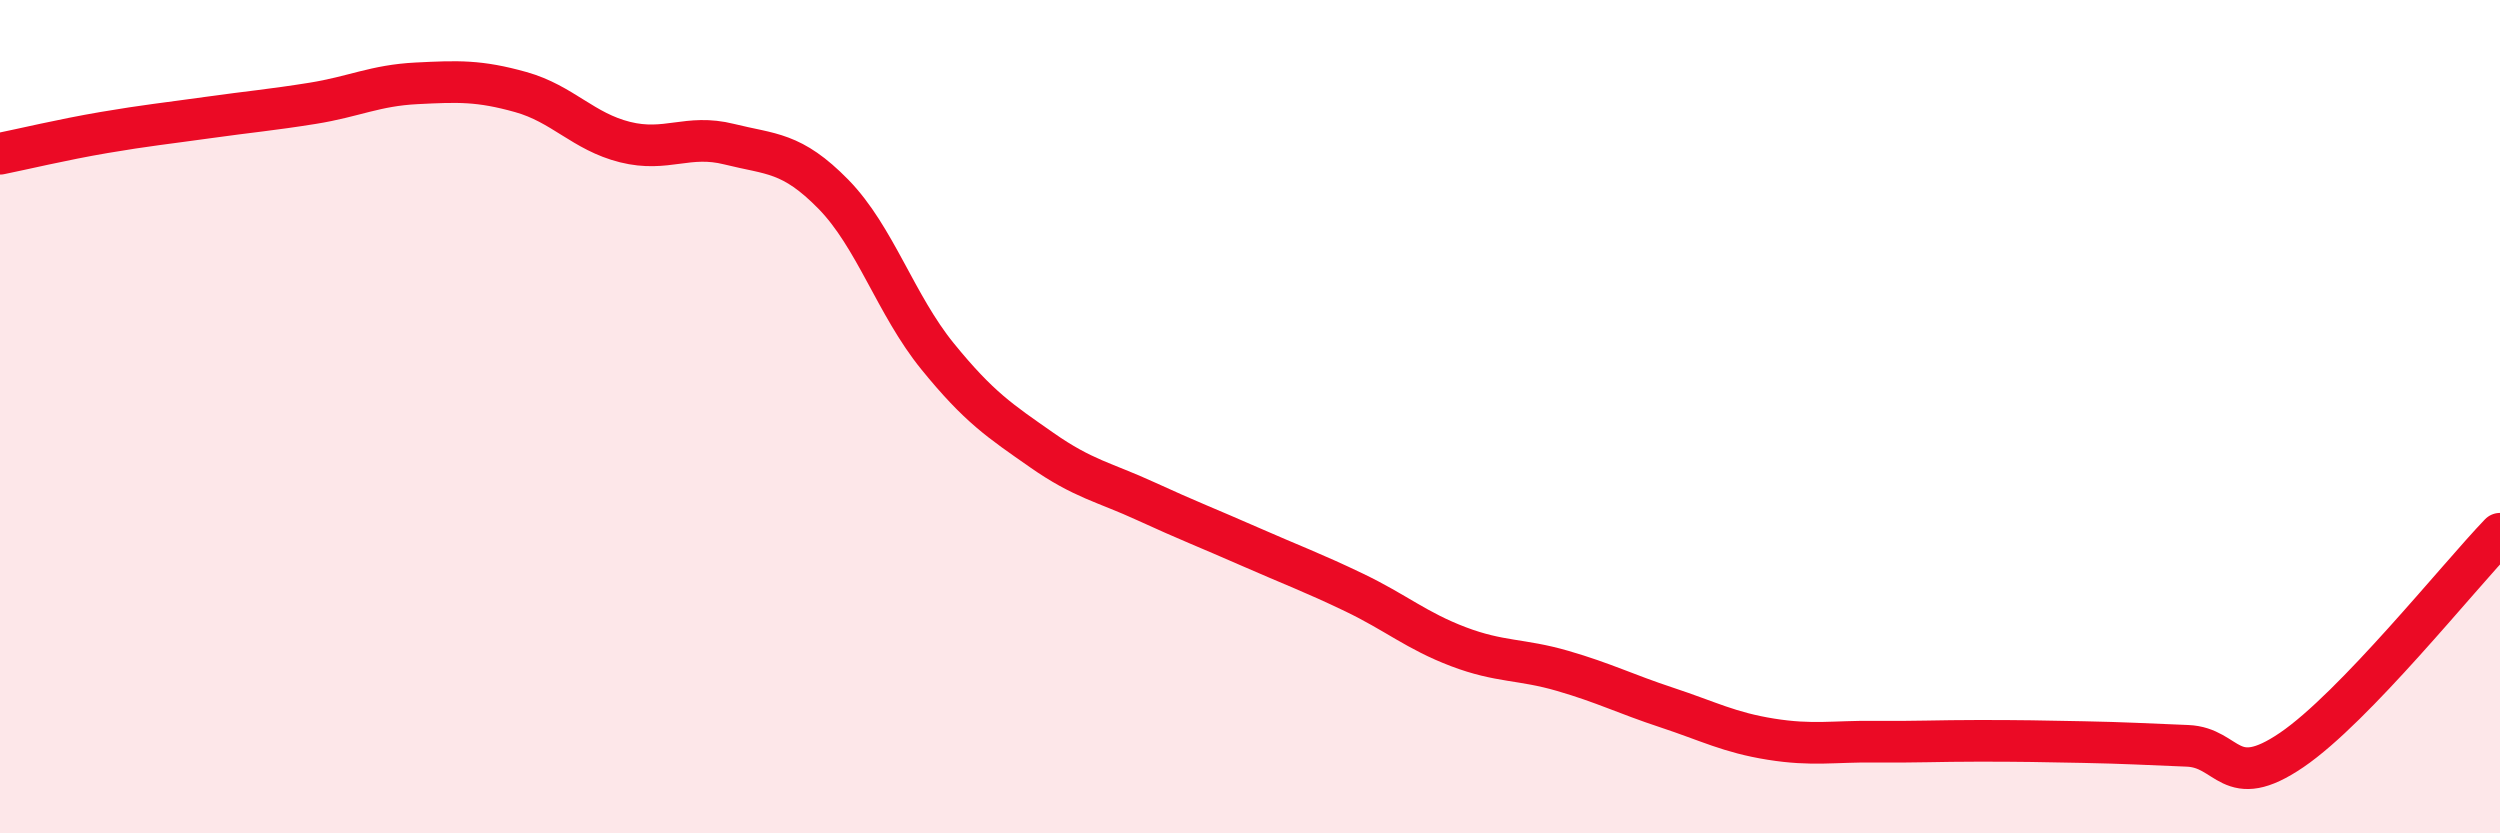
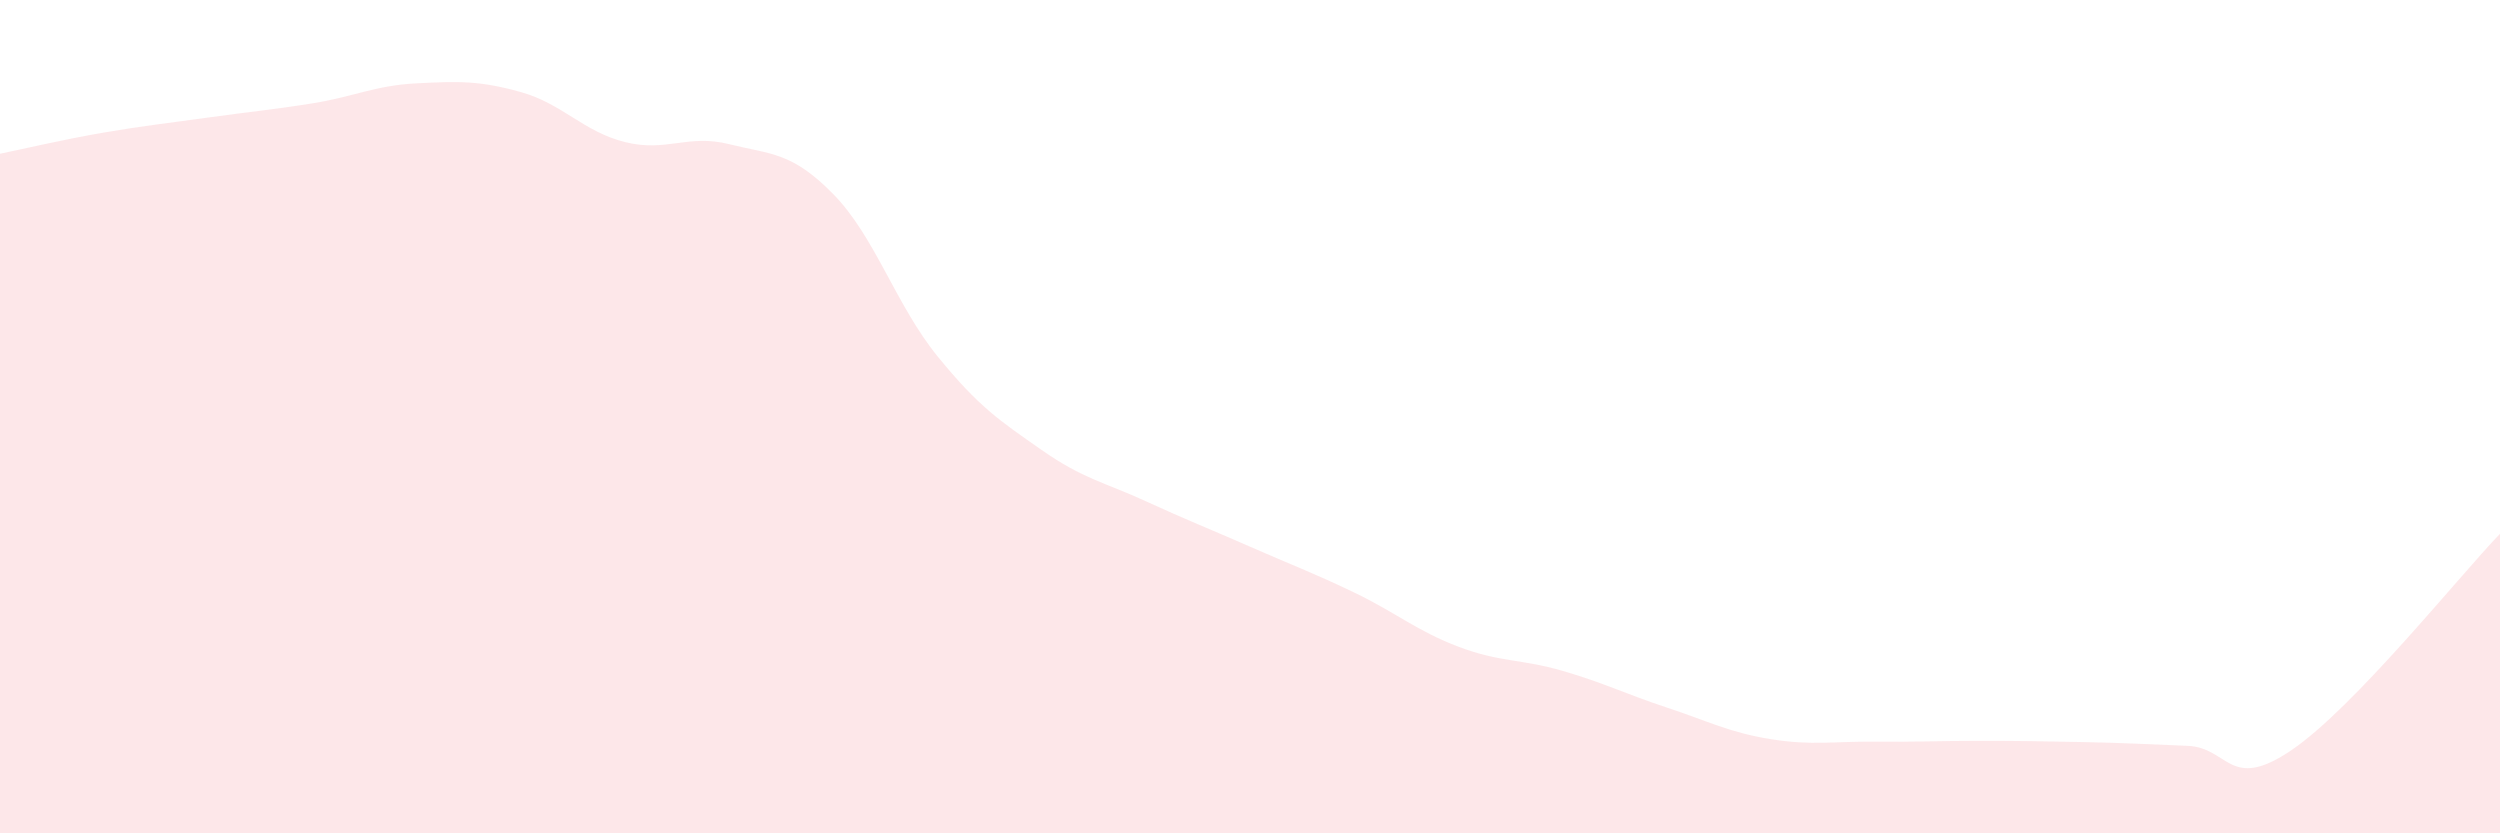
<svg xmlns="http://www.w3.org/2000/svg" width="60" height="20" viewBox="0 0 60 20">
  <path d="M 0,3.69 C 0.5,3.59 1.5,3.35 2.5,3.18 C 3.5,3.01 4,2.96 5,2.82 C 6,2.68 6.5,2.64 7.5,2.48 C 8.5,2.32 9,2.05 10,2 C 11,1.95 11.5,1.93 12.5,2.21 C 13.5,2.49 14,3.16 15,3.41 C 16,3.66 16.5,3.21 17.5,3.46 C 18.5,3.71 19,3.64 20,4.66 C 21,5.68 21.5,7.32 22.5,8.55 C 23.5,9.78 24,10.1 25,10.8 C 26,11.5 26.5,11.57 27.5,12.03 C 28.5,12.49 29,12.68 30,13.12 C 31,13.56 31.5,13.74 32.5,14.22 C 33.5,14.7 34,15.14 35,15.52 C 36,15.9 36.5,15.81 37.5,16.1 C 38.5,16.39 39,16.65 40,16.98 C 41,17.31 41.5,17.58 42.5,17.74 C 43.5,17.9 44,17.79 45,17.8 C 46,17.81 46.5,17.78 47.5,17.78 C 48.5,17.78 49,17.79 50,17.81 C 51,17.83 51.5,17.86 52.5,17.9 C 53.5,17.94 53.5,19.02 55,18 C 56.5,16.98 59,13.85 60,12.81L60 20L0 20Z" fill="#EB0A25" opacity="0.1" stroke-linecap="round" stroke-linejoin="round" />
-   <path d="M 0,3.69 C 0.5,3.59 1.5,3.35 2.5,3.18 C 3.5,3.01 4,2.96 5,2.82 C 6,2.68 6.5,2.64 7.5,2.48 C 8.5,2.32 9,2.05 10,2 C 11,1.95 11.5,1.93 12.5,2.21 C 13.5,2.49 14,3.16 15,3.41 C 16,3.66 16.5,3.21 17.5,3.46 C 18.5,3.71 19,3.64 20,4.66 C 21,5.68 21.5,7.32 22.5,8.55 C 23.5,9.78 24,10.1 25,10.8 C 26,11.5 26.5,11.57 27.5,12.03 C 28.5,12.49 29,12.68 30,13.12 C 31,13.56 31.5,13.74 32.5,14.22 C 33.5,14.7 34,15.14 35,15.52 C 36,15.9 36.5,15.81 37.5,16.1 C 38.5,16.39 39,16.65 40,16.98 C 41,17.31 41.5,17.58 42.5,17.74 C 43.5,17.9 44,17.79 45,17.8 C 46,17.81 46.5,17.78 47.5,17.78 C 48.5,17.78 49,17.79 50,17.81 C 51,17.83 51.5,17.86 52.5,17.9 C 53.5,17.94 53.5,19.02 55,18 C 56.5,16.98 59,13.85 60,12.81" stroke="#EB0A25" stroke-width="1" fill="none" stroke-linecap="round" stroke-linejoin="round" />
</svg>